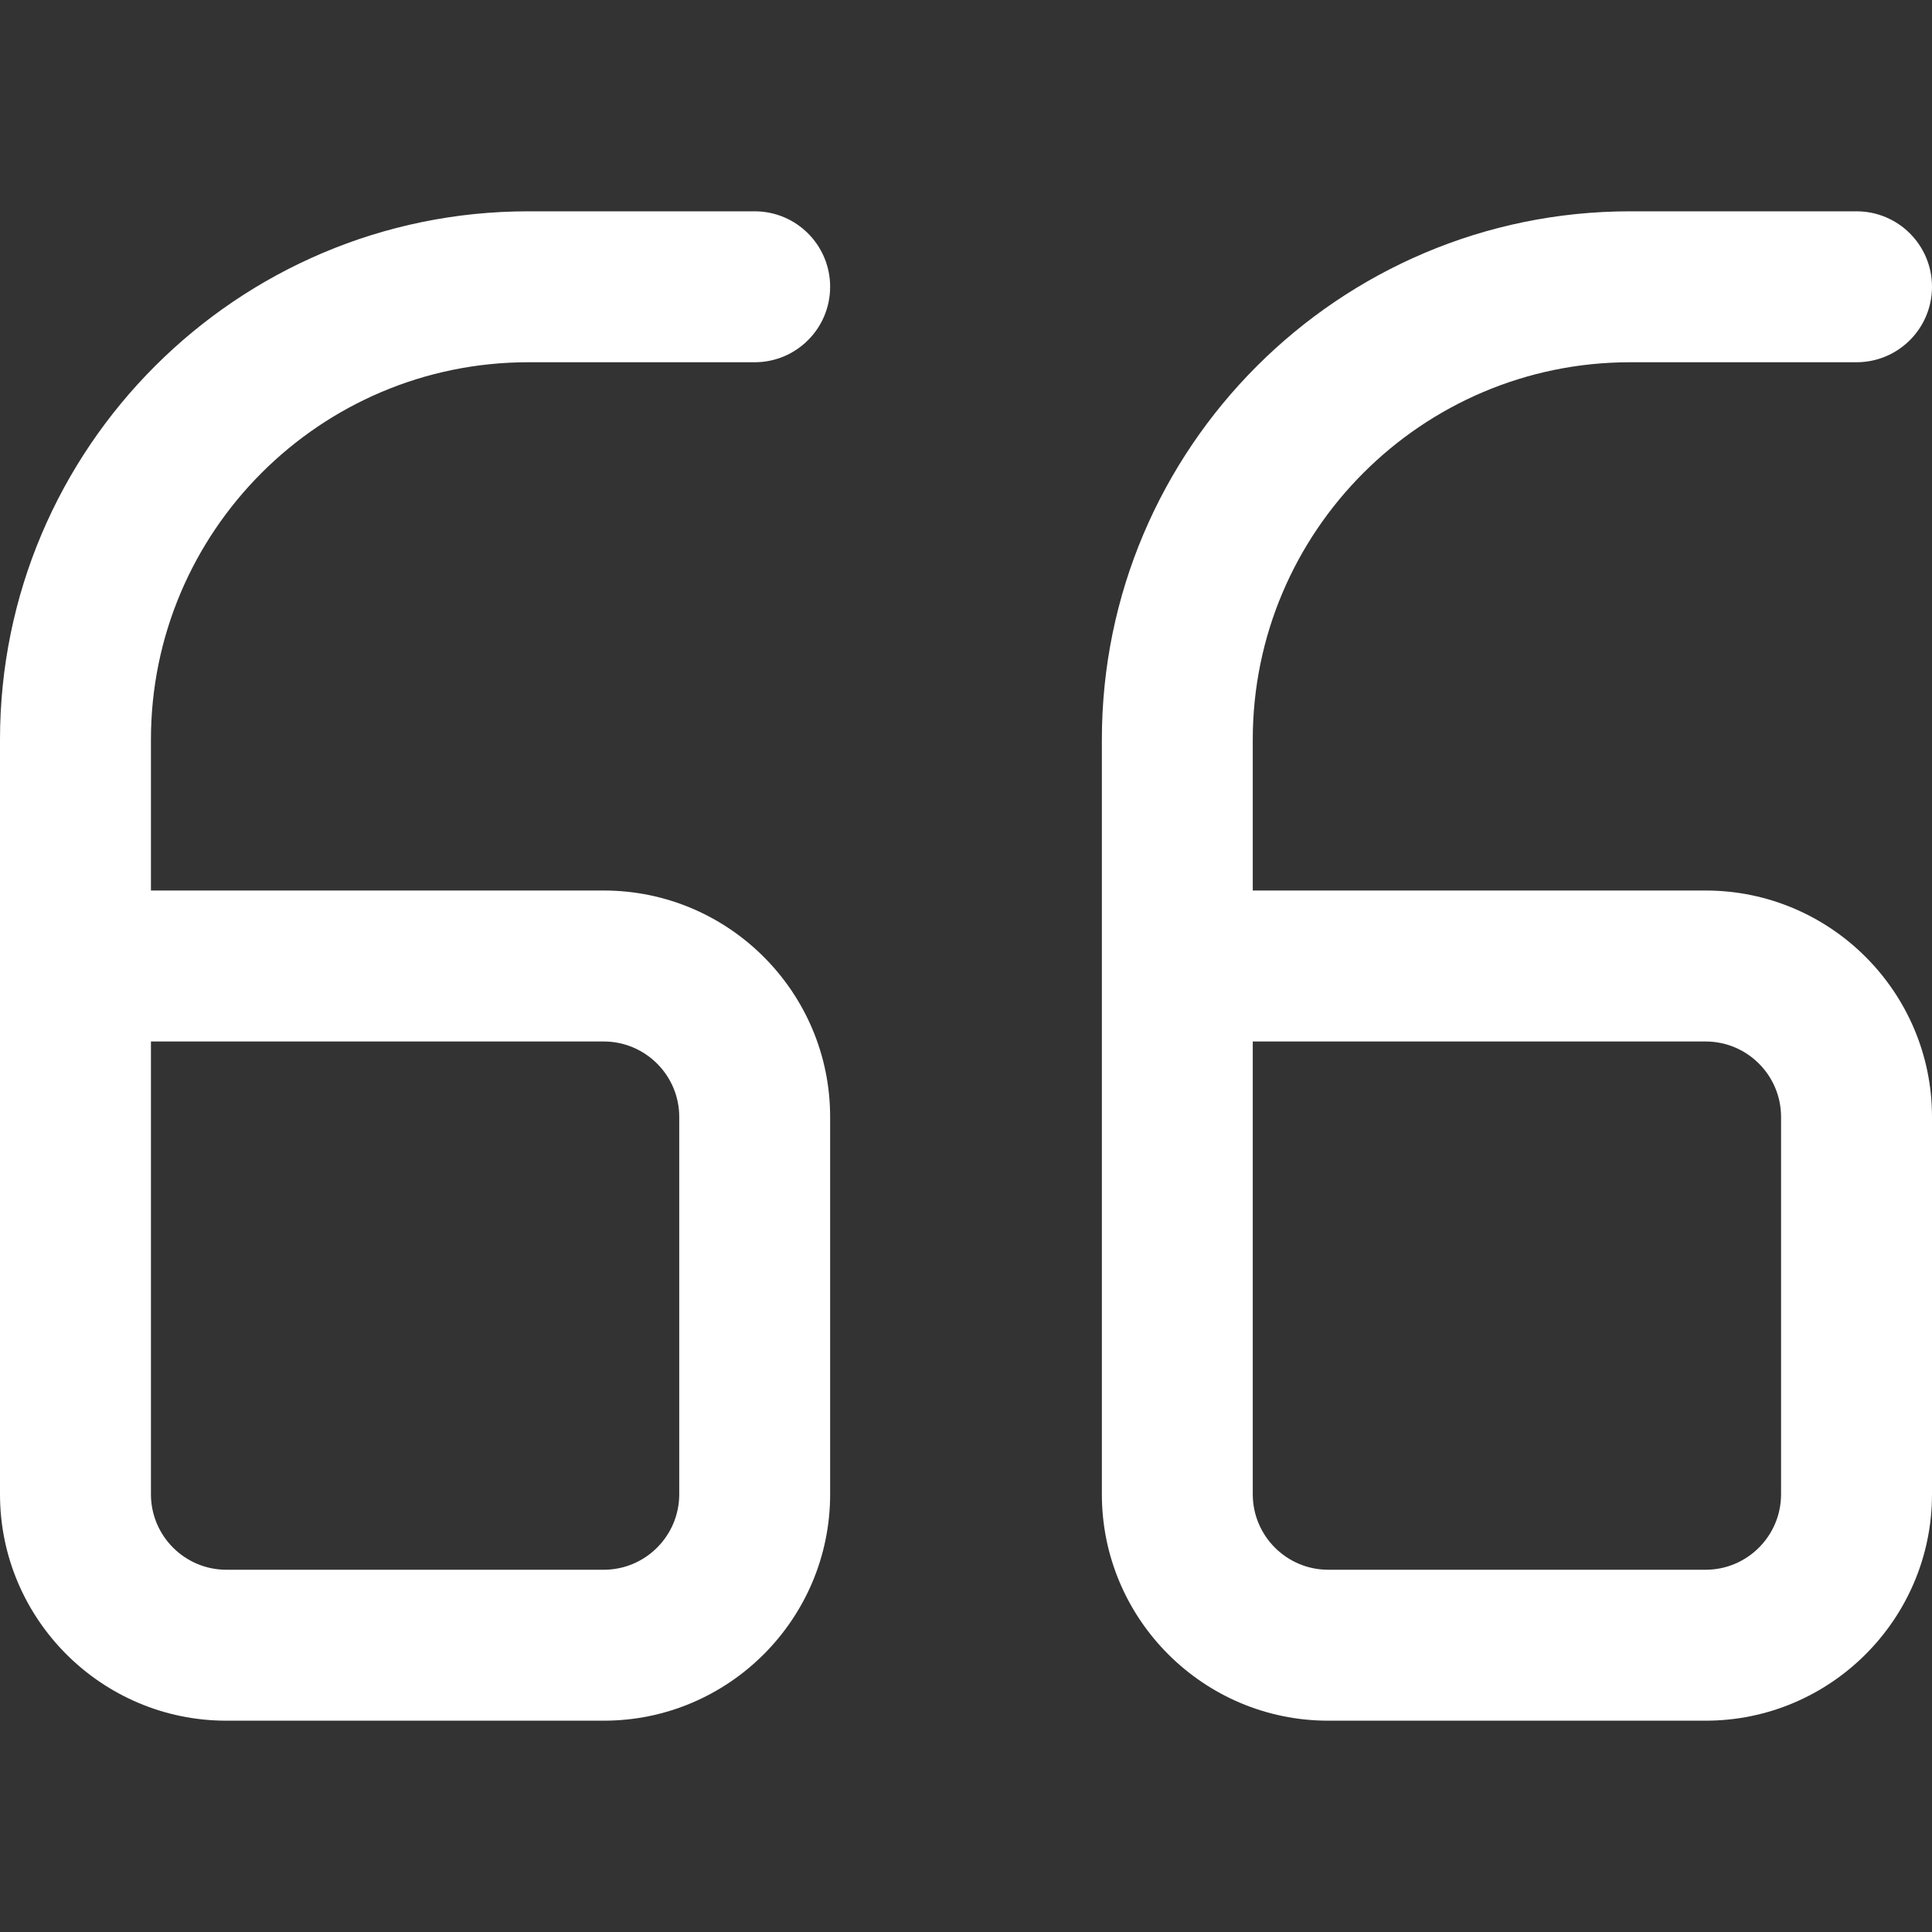
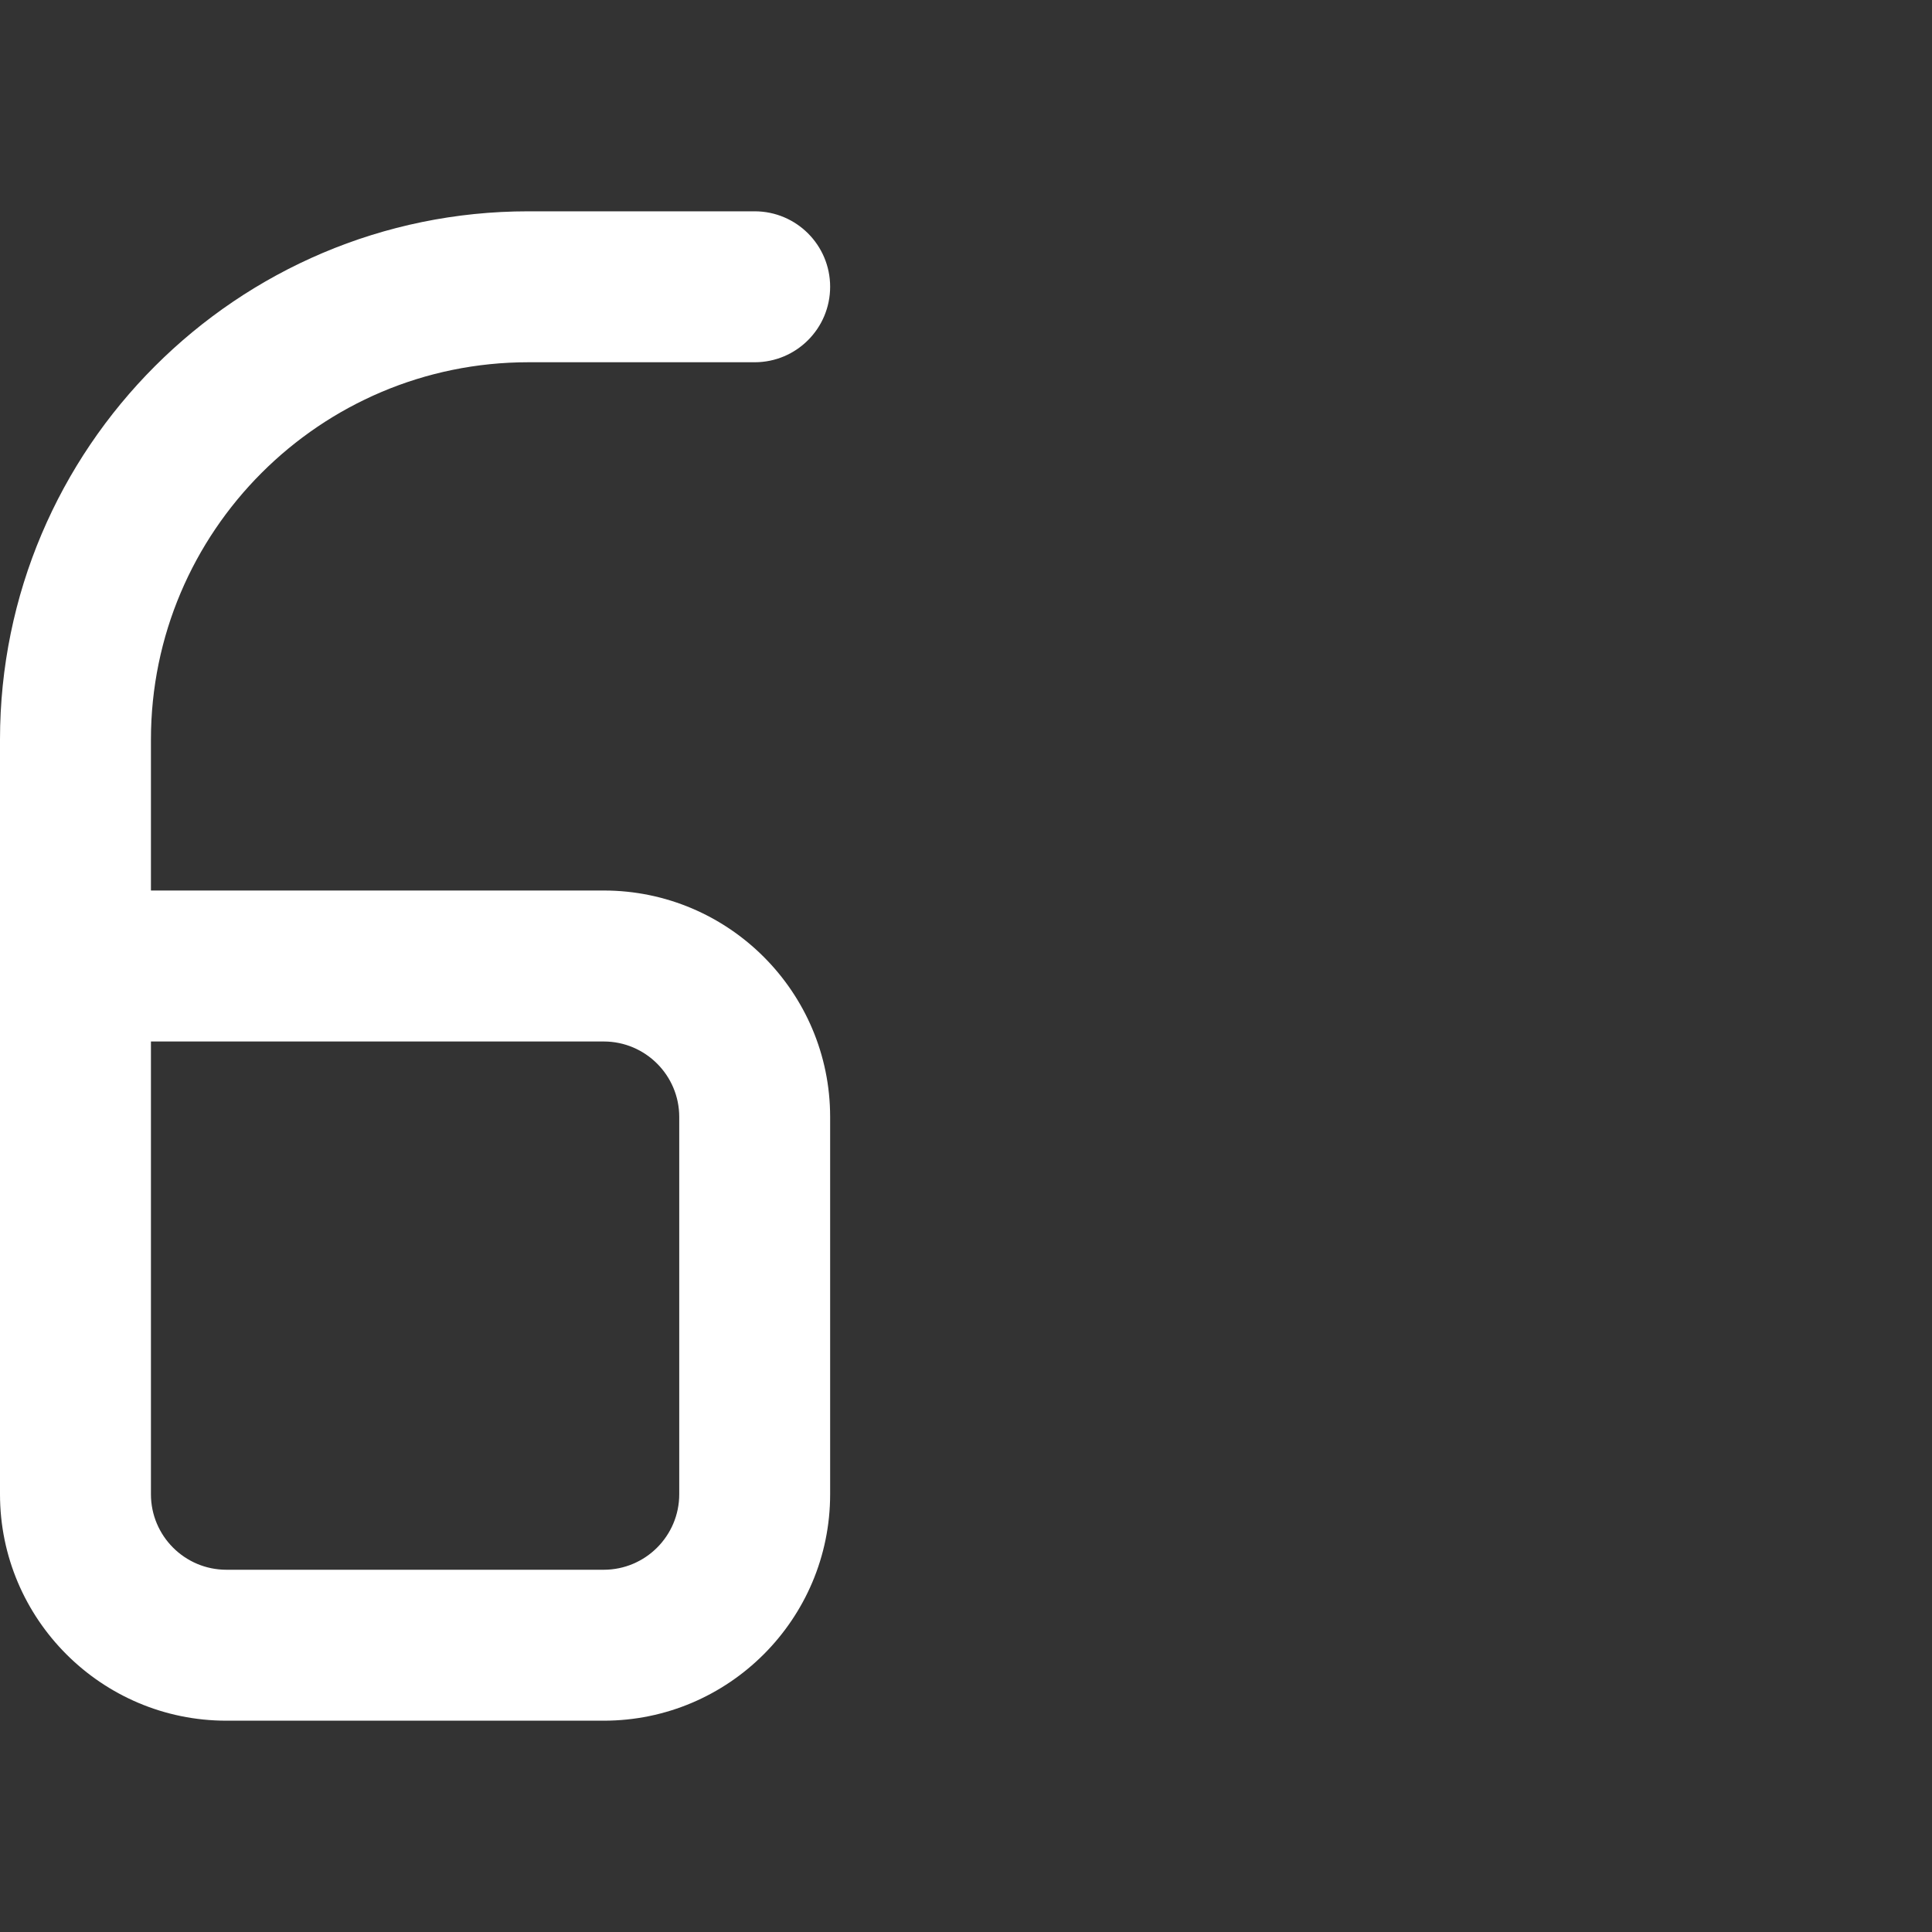
<svg xmlns="http://www.w3.org/2000/svg" width="56" height="56" viewBox="0 0 56 56" fill="none">
  <rect x="0" y="0" width="56" height="56" fill="#333333" stroke="none" />
-   <path d="M49.438 25.812H36.312V21.438C36.312 15.407 41.219 10.5 47.25 10.5H53.812C55.021 10.5 56 9.521 56 8.312C56 7.104 55.021 6.125 53.812 6.125H47.25C38.807 6.125 31.938 12.994 31.938 21.438V43.312C31.938 46.931 34.881 49.875 38.5 49.875H49.438C53.056 49.875 56 46.931 56 43.312V32.375C56 28.756 53.056 25.812 49.438 25.812ZM51.625 43.312C51.625 44.519 50.644 45.5 49.438 45.5H38.5C37.294 45.5 36.312 44.519 36.312 43.312V30.188H49.438C50.644 30.188 51.625 31.169 51.625 32.375V43.312Z" fill="white" />
  <path d="M15.312 10.5H21.875C23.083 10.5 24.062 9.521 24.062 8.312C24.062 7.104 23.083 6.125 21.875 6.125H15.312C6.869 6.125 0 12.994 0 21.438V43.312C0 46.931 2.944 49.875 6.562 49.875H17.5C21.119 49.875 24.062 46.931 24.062 43.312V32.375C24.062 28.756 21.119 25.812 17.5 25.812H4.375V21.438C4.375 15.407 9.282 10.5 15.312 10.5ZM19.688 32.375V43.312C19.688 44.519 18.706 45.5 17.5 45.5H6.562C5.356 45.5 4.375 44.519 4.375 43.312V30.188H17.5C18.706 30.188 19.688 31.169 19.688 32.375Z" fill="white" />
</svg>